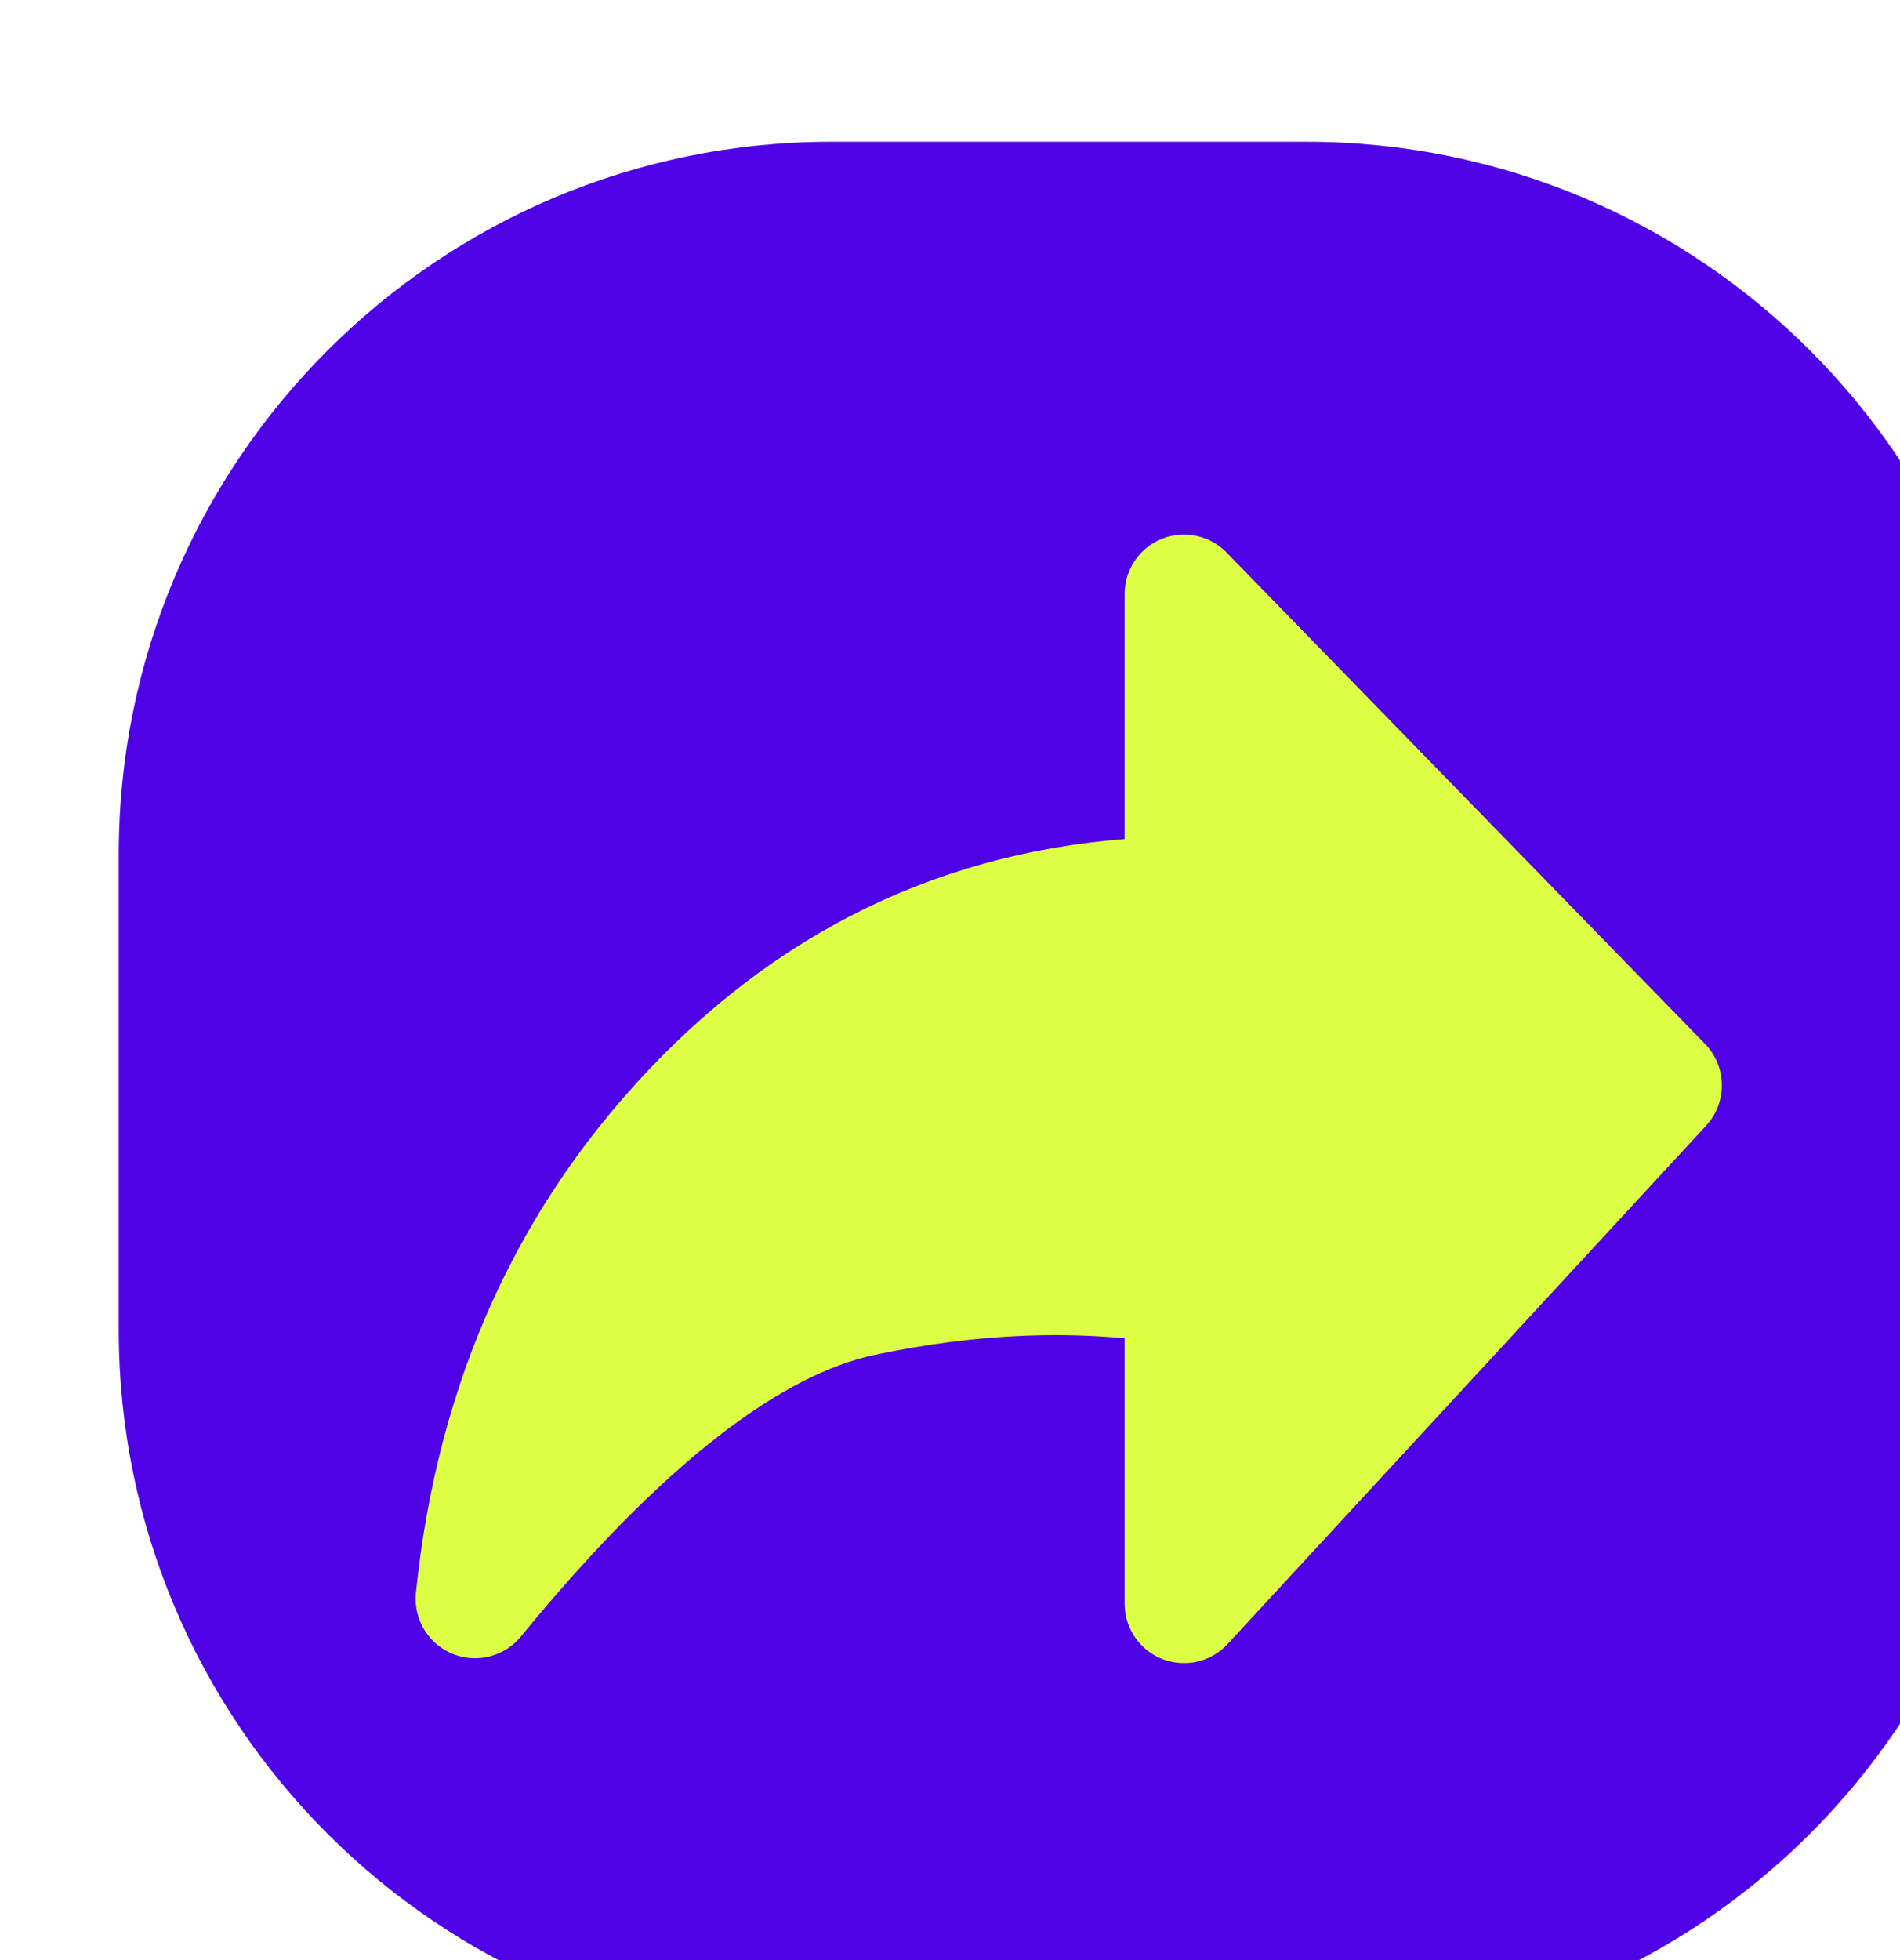
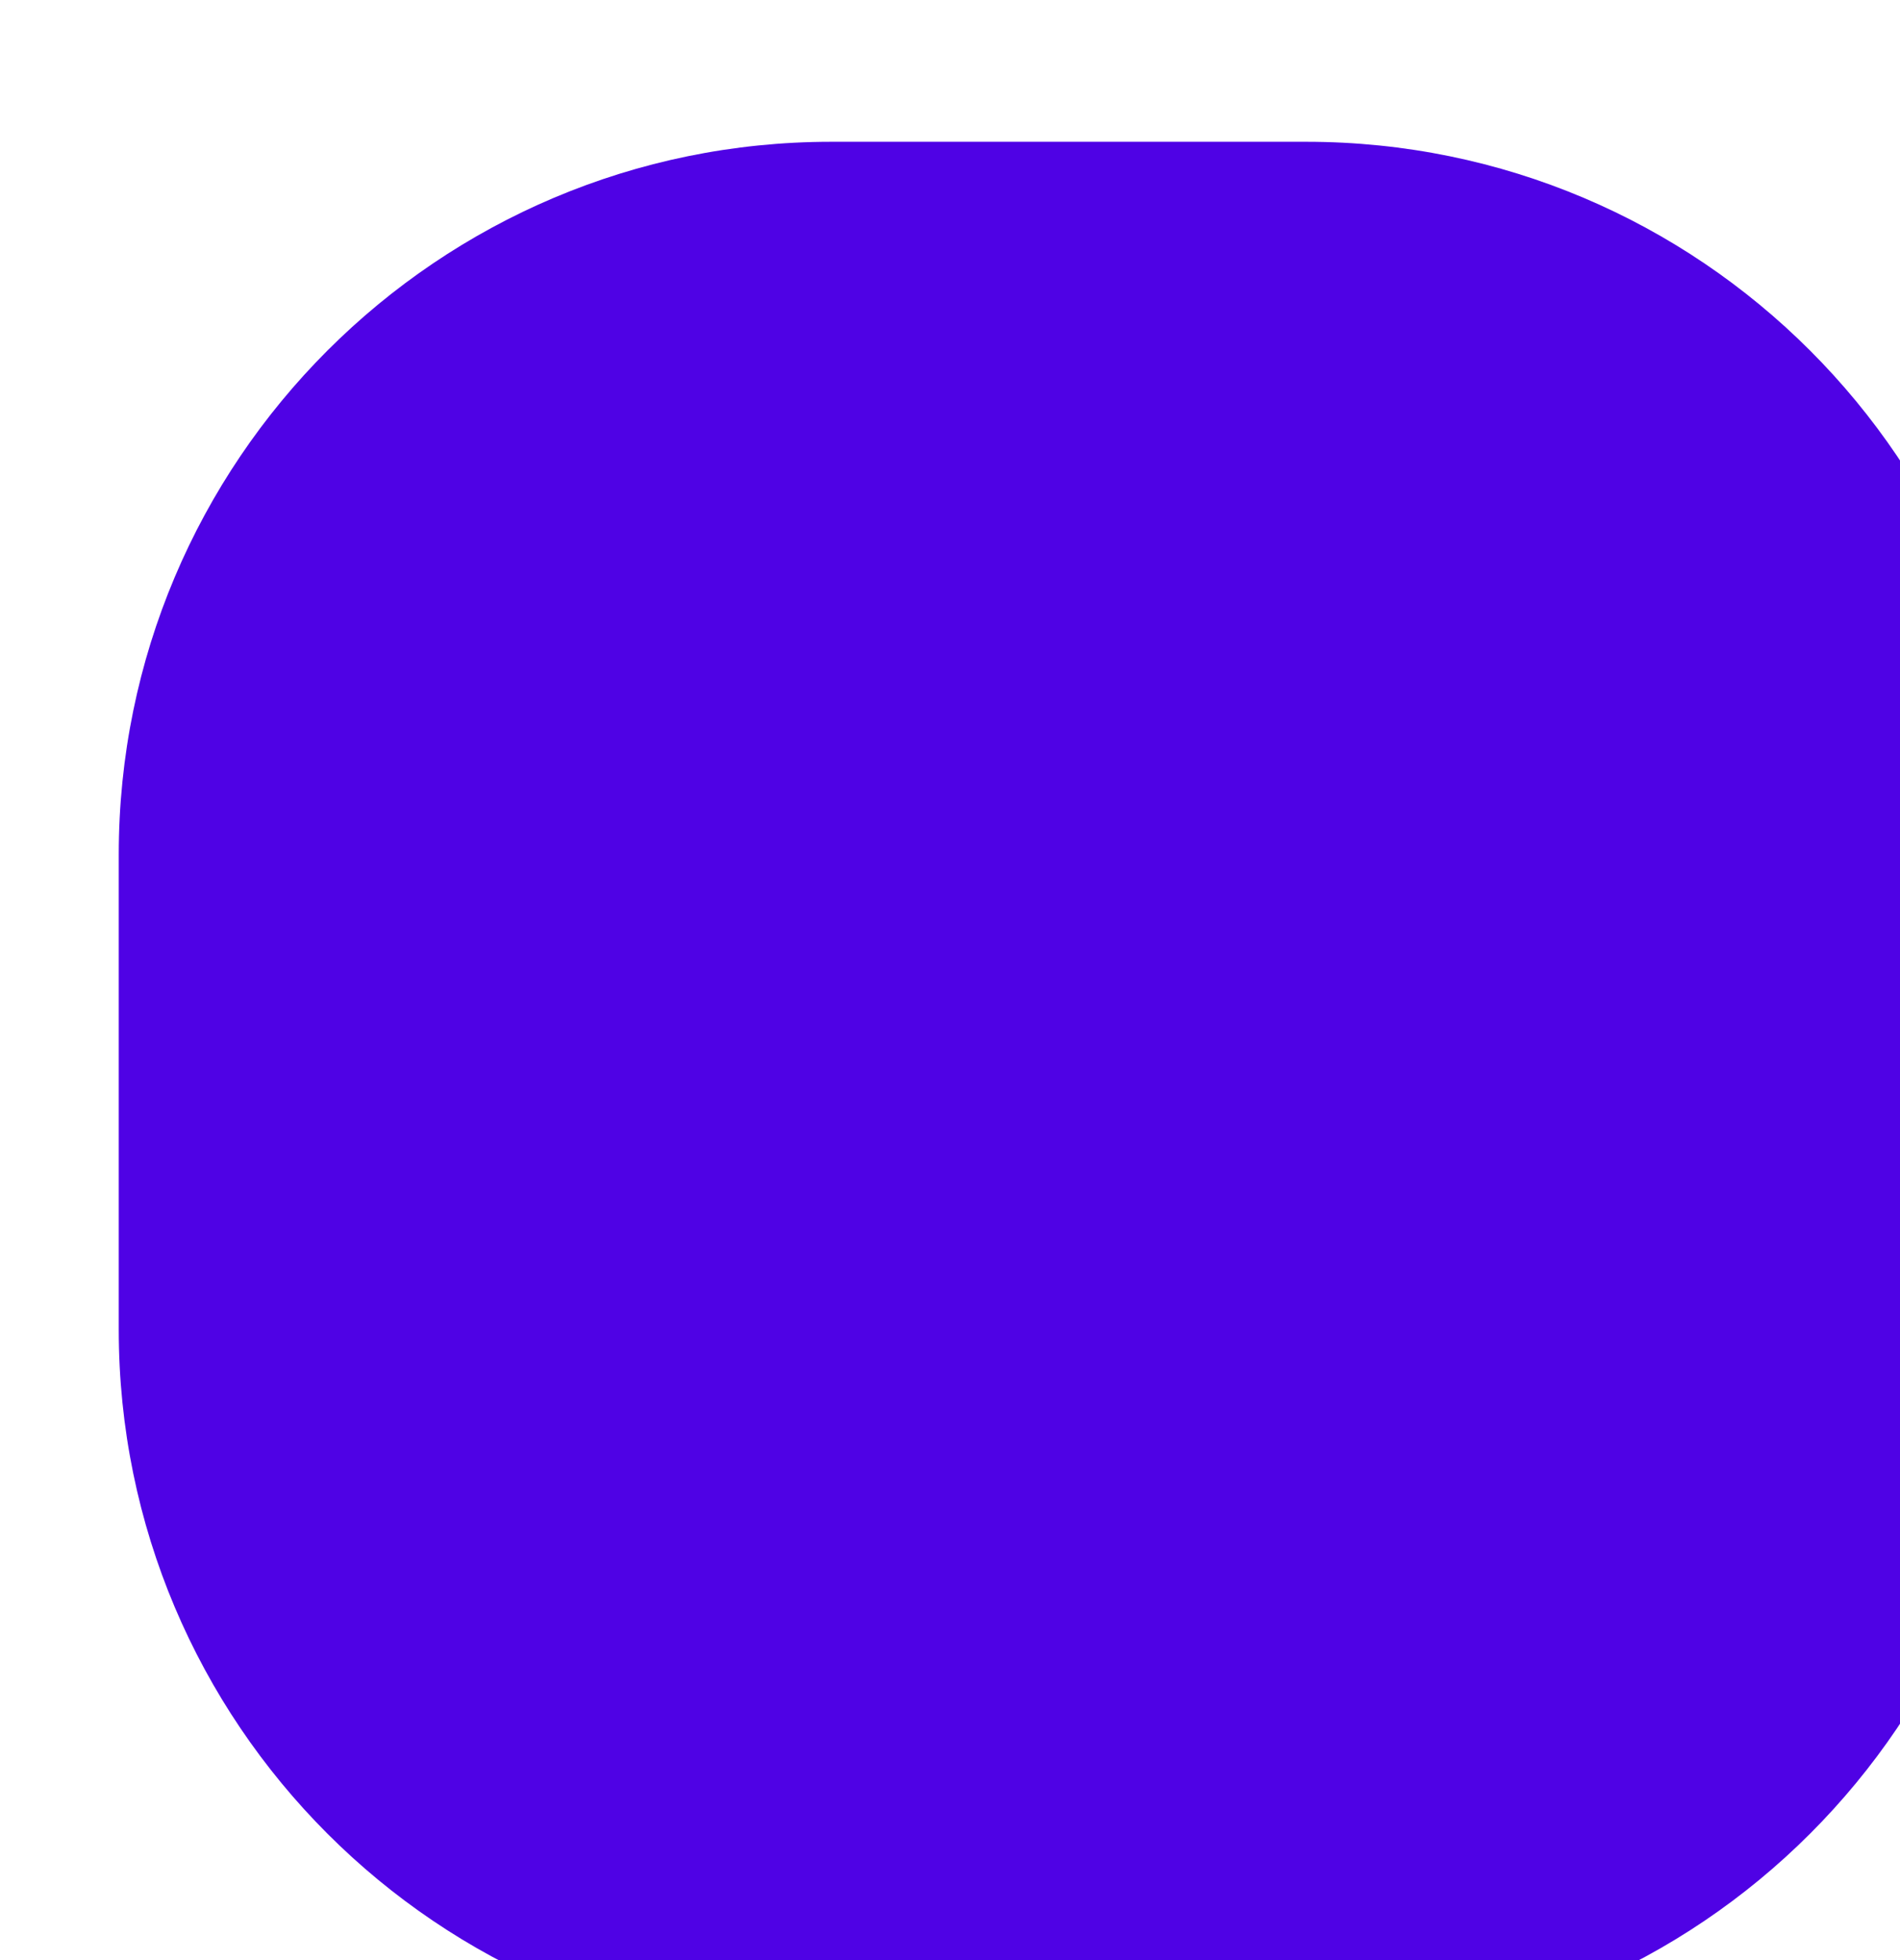
<svg xmlns="http://www.w3.org/2000/svg" width="32" height="33" viewBox="0 0 32 33" fill="none">
  <g filter="url(#filter0_i_913_638)">
    <path d="M0 12.387C0 5.759 5.373 0.387 12 0.387H20C26.627 0.387 32 5.759 32 12.387V20.387C32 27.014 26.627 32.387 20 32.387H12C5.373 32.387 0 27.014 0 20.387V12.387Z" fill="#4F02E5" />
-     <path fill-rule="evenodd" clip-rule="evenodd" d="M6 24.918C8.447 21.931 10.619 20.237 12.518 19.834C14.417 19.431 16.224 19.37 17.941 19.651V25L26 16.273L17.941 8V13.084C14.767 13.108 12.068 14.247 9.845 16.5C7.623 18.753 6.341 21.559 6 24.918Z" fill="#DCFF46" stroke="#DCFF46" stroke-width="2" stroke-linejoin="round" />
  </g>
  <defs>
    <filter id="filter0_i_913_638" x="0" y="0.387" width="34" height="34" filterUnits="userSpaceOnUse" color-interpolation-filters="sRGB">
      <feFlood flood-opacity="0" result="BackgroundImageFix" />
      <feBlend mode="normal" in="SourceGraphic" in2="BackgroundImageFix" result="shape" />
      <feColorMatrix in="SourceAlpha" type="matrix" values="0 0 0 0 0 0 0 0 0 0 0 0 0 0 0 0 0 0 127 0" result="hardAlpha" />
      <feOffset dx="2" dy="2" />
      <feGaussianBlur stdDeviation="2" />
      <feComposite in2="hardAlpha" operator="arithmetic" k2="-1" k3="1" />
      <feColorMatrix type="matrix" values="0 0 0 0 1 0 0 0 0 1 0 0 0 0 1 0 0 0 0.5 0" />
      <feBlend mode="normal" in2="shape" result="effect1_innerShadow_913_638" />
    </filter>
  </defs>
</svg>